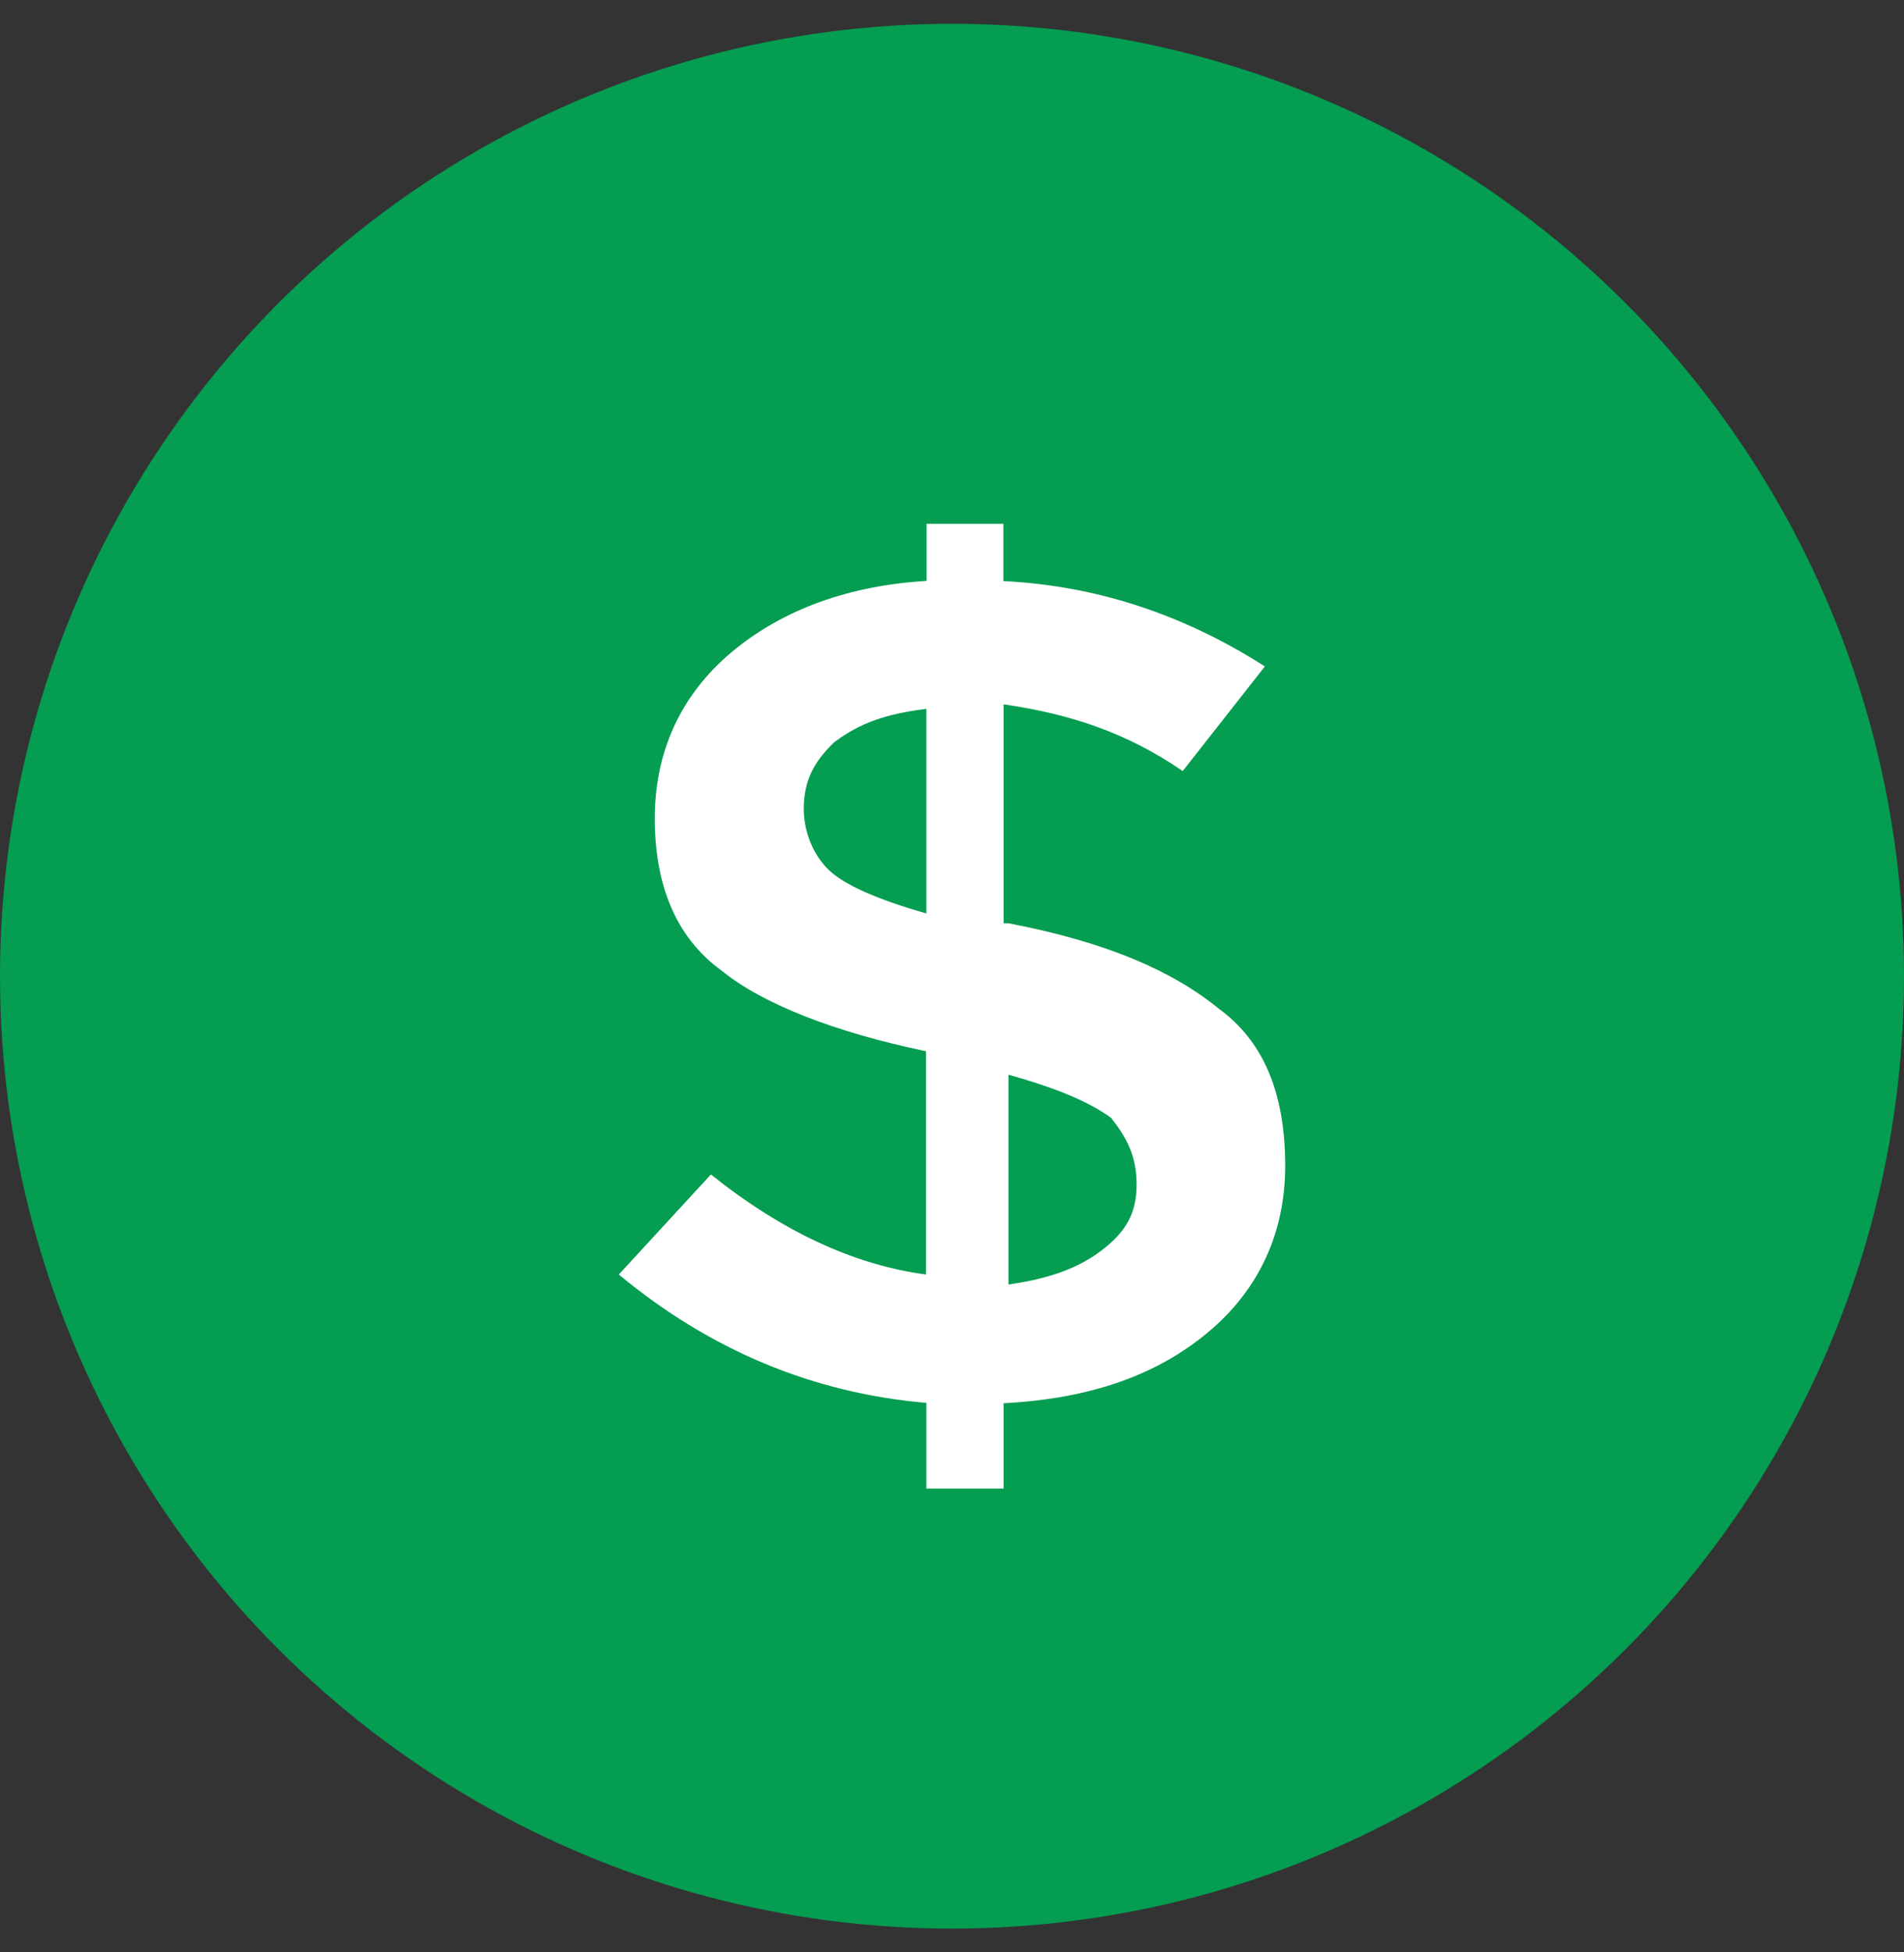
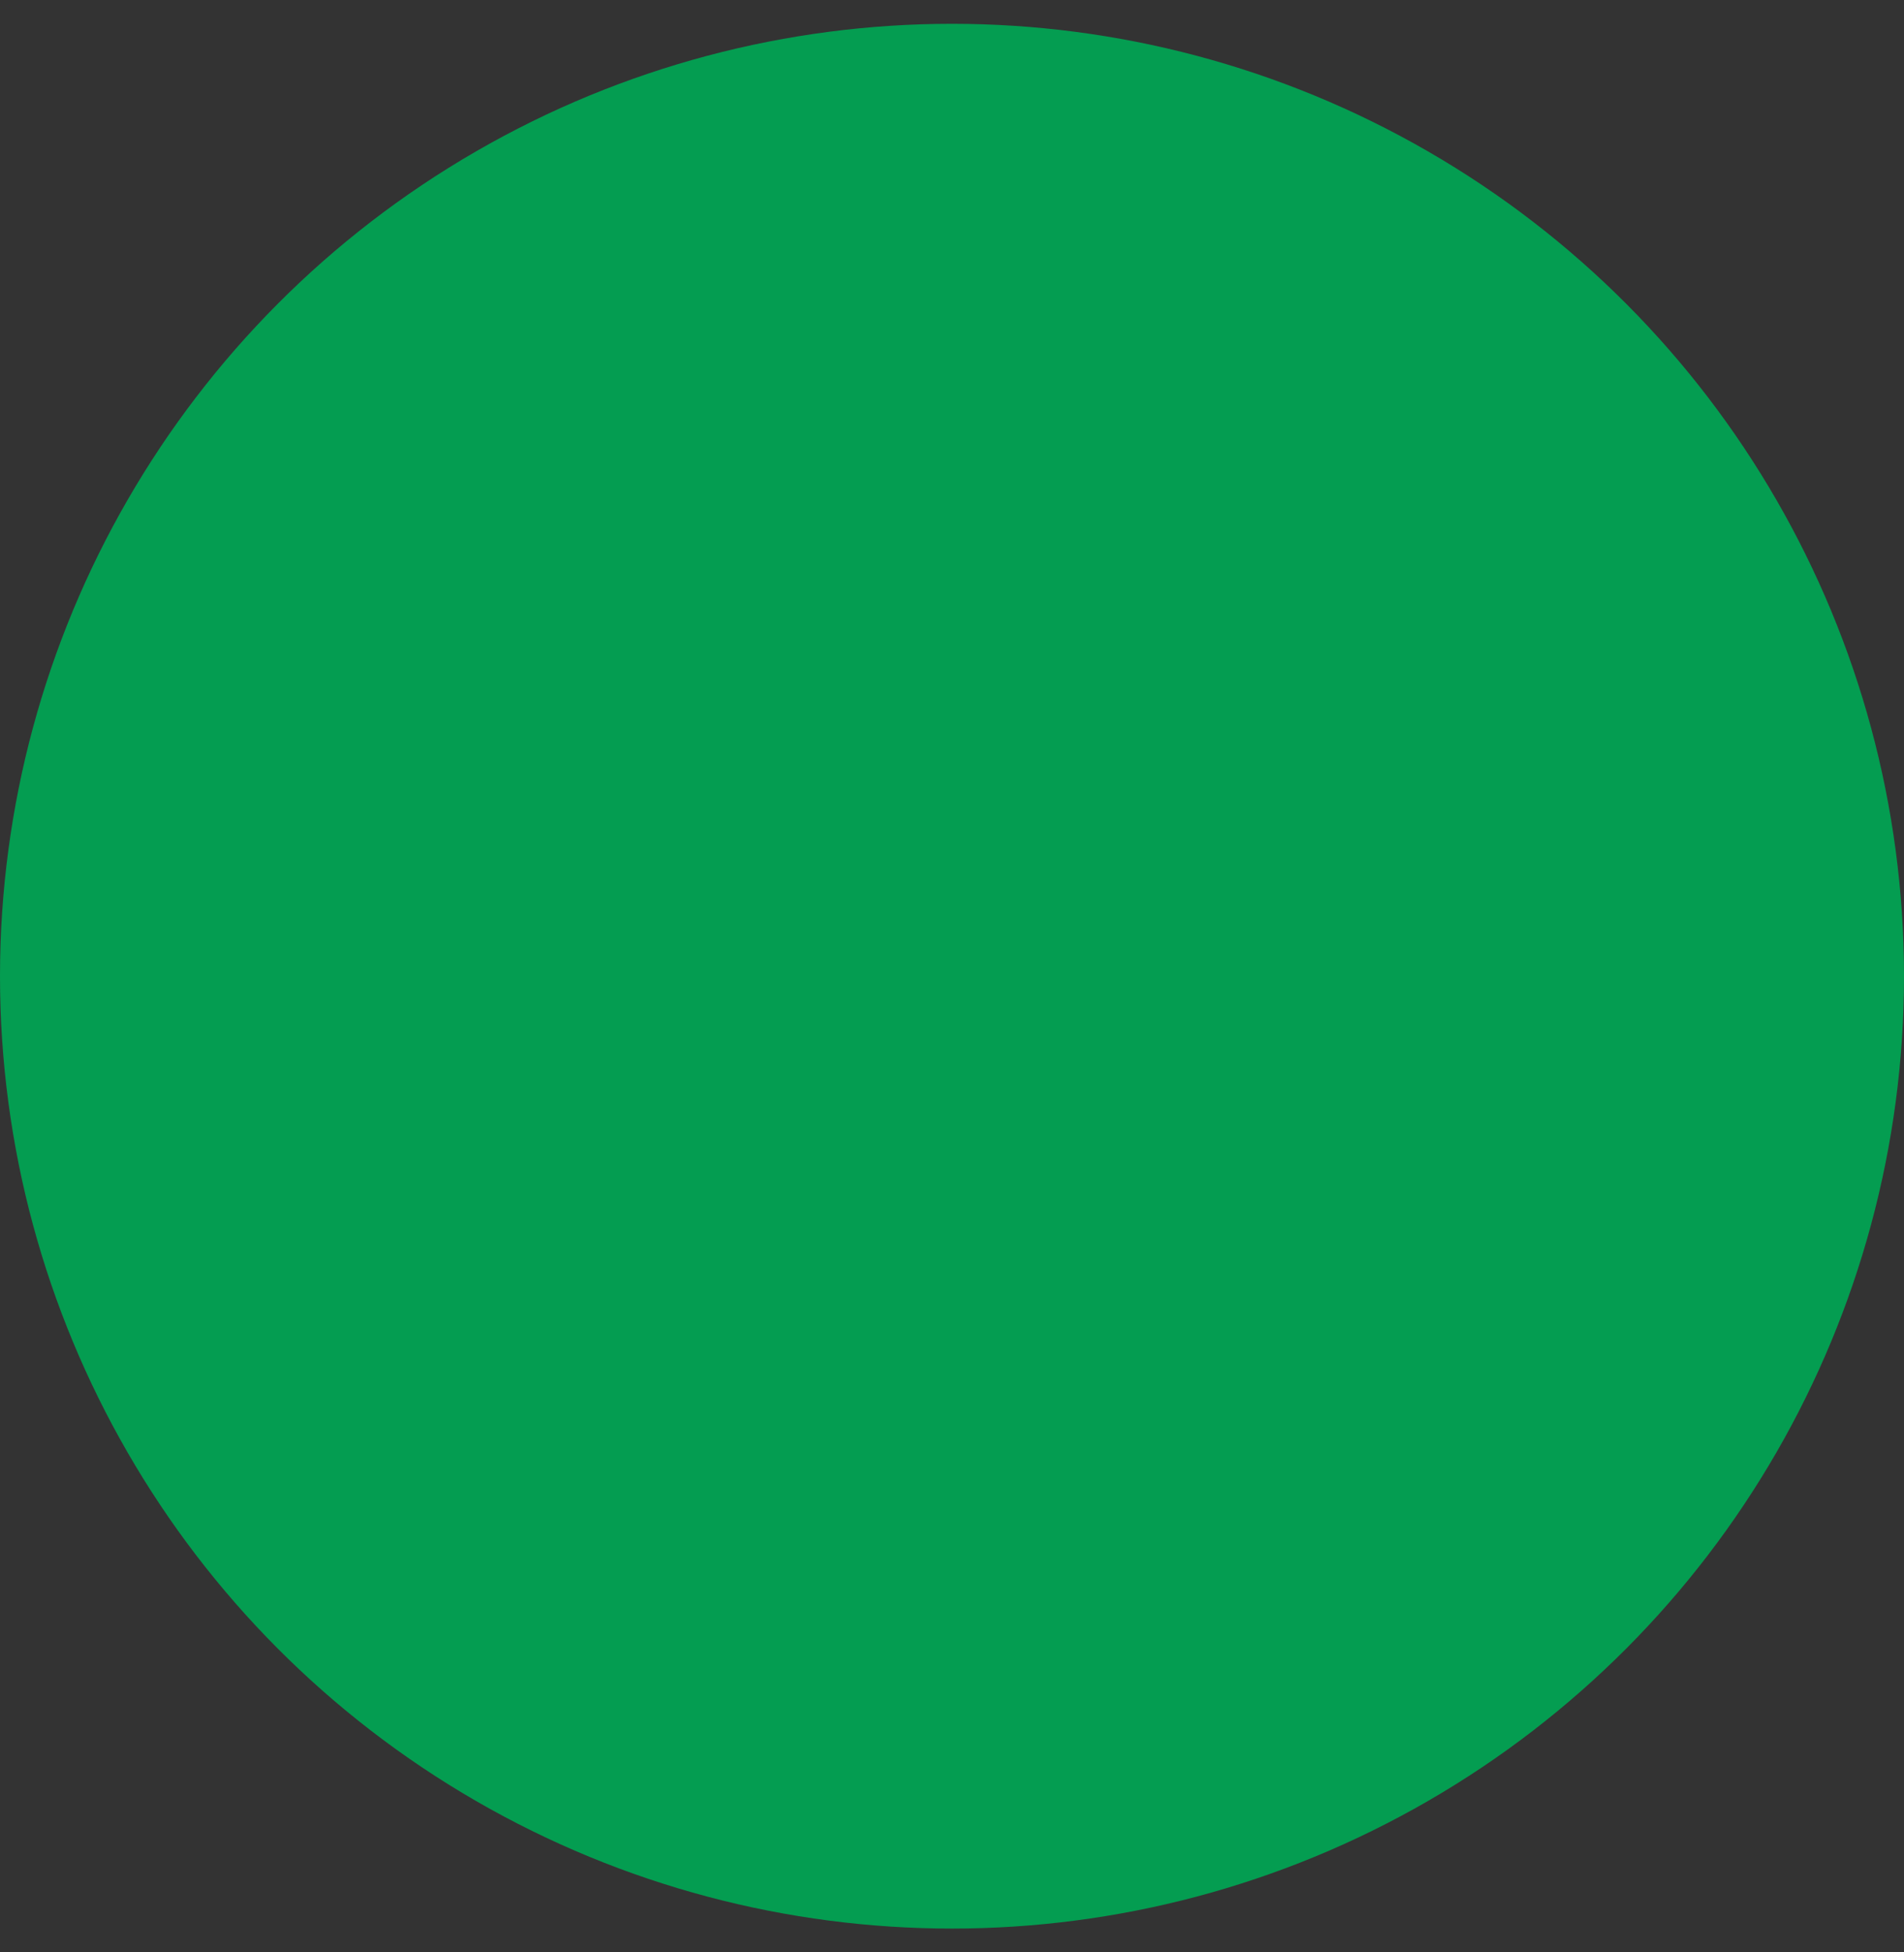
<svg xmlns="http://www.w3.org/2000/svg" width="40" height="41" viewBox="0 0 40 41" fill="none">
  <rect x="0" y="0" width="40" height="41" fill="#333333" stroke="none" />
  <circle cx="20" cy="20.5" r="20" fill="#049D51" />
-   <path d="M21.084 31.26V29.468C22.916 29.372 24.309 28.874 25.386 27.972C26.462 27.07 27 25.87 27 24.482C27 22.986 26.565 21.882 25.603 21.181C24.63 20.386 23.237 19.781 21.187 19.389H21.084V14.791C22.481 14.993 23.668 15.384 24.847 16.192L26.573 13.995C24.847 12.892 23.015 12.298 21.08 12.203V11H19.466V12.199C17.851 12.294 16.447 12.793 15.37 13.695C14.294 14.597 13.756 15.796 13.756 17.185C13.756 18.574 14.191 19.678 15.153 20.378C16.011 21.079 17.519 21.672 19.454 22.076V26.765C17.942 26.563 16.435 25.863 14.935 24.664L13 26.765C14.935 28.367 17.096 29.258 19.462 29.46V31.26H21.084ZM21.187 22.57C22.263 22.867 22.912 23.164 23.34 23.473C23.66 23.876 23.878 24.268 23.878 24.873C23.878 25.479 23.66 25.87 23.122 26.274C22.584 26.678 21.931 26.868 21.187 26.975V22.57ZM17.424 18.281C17.103 17.984 16.886 17.486 16.886 16.987C16.886 16.393 17.103 15.99 17.527 15.586C18.065 15.183 18.603 14.993 19.462 14.886V19.183C18.386 18.875 17.744 18.578 17.424 18.281Z" fill="white" />
</svg>